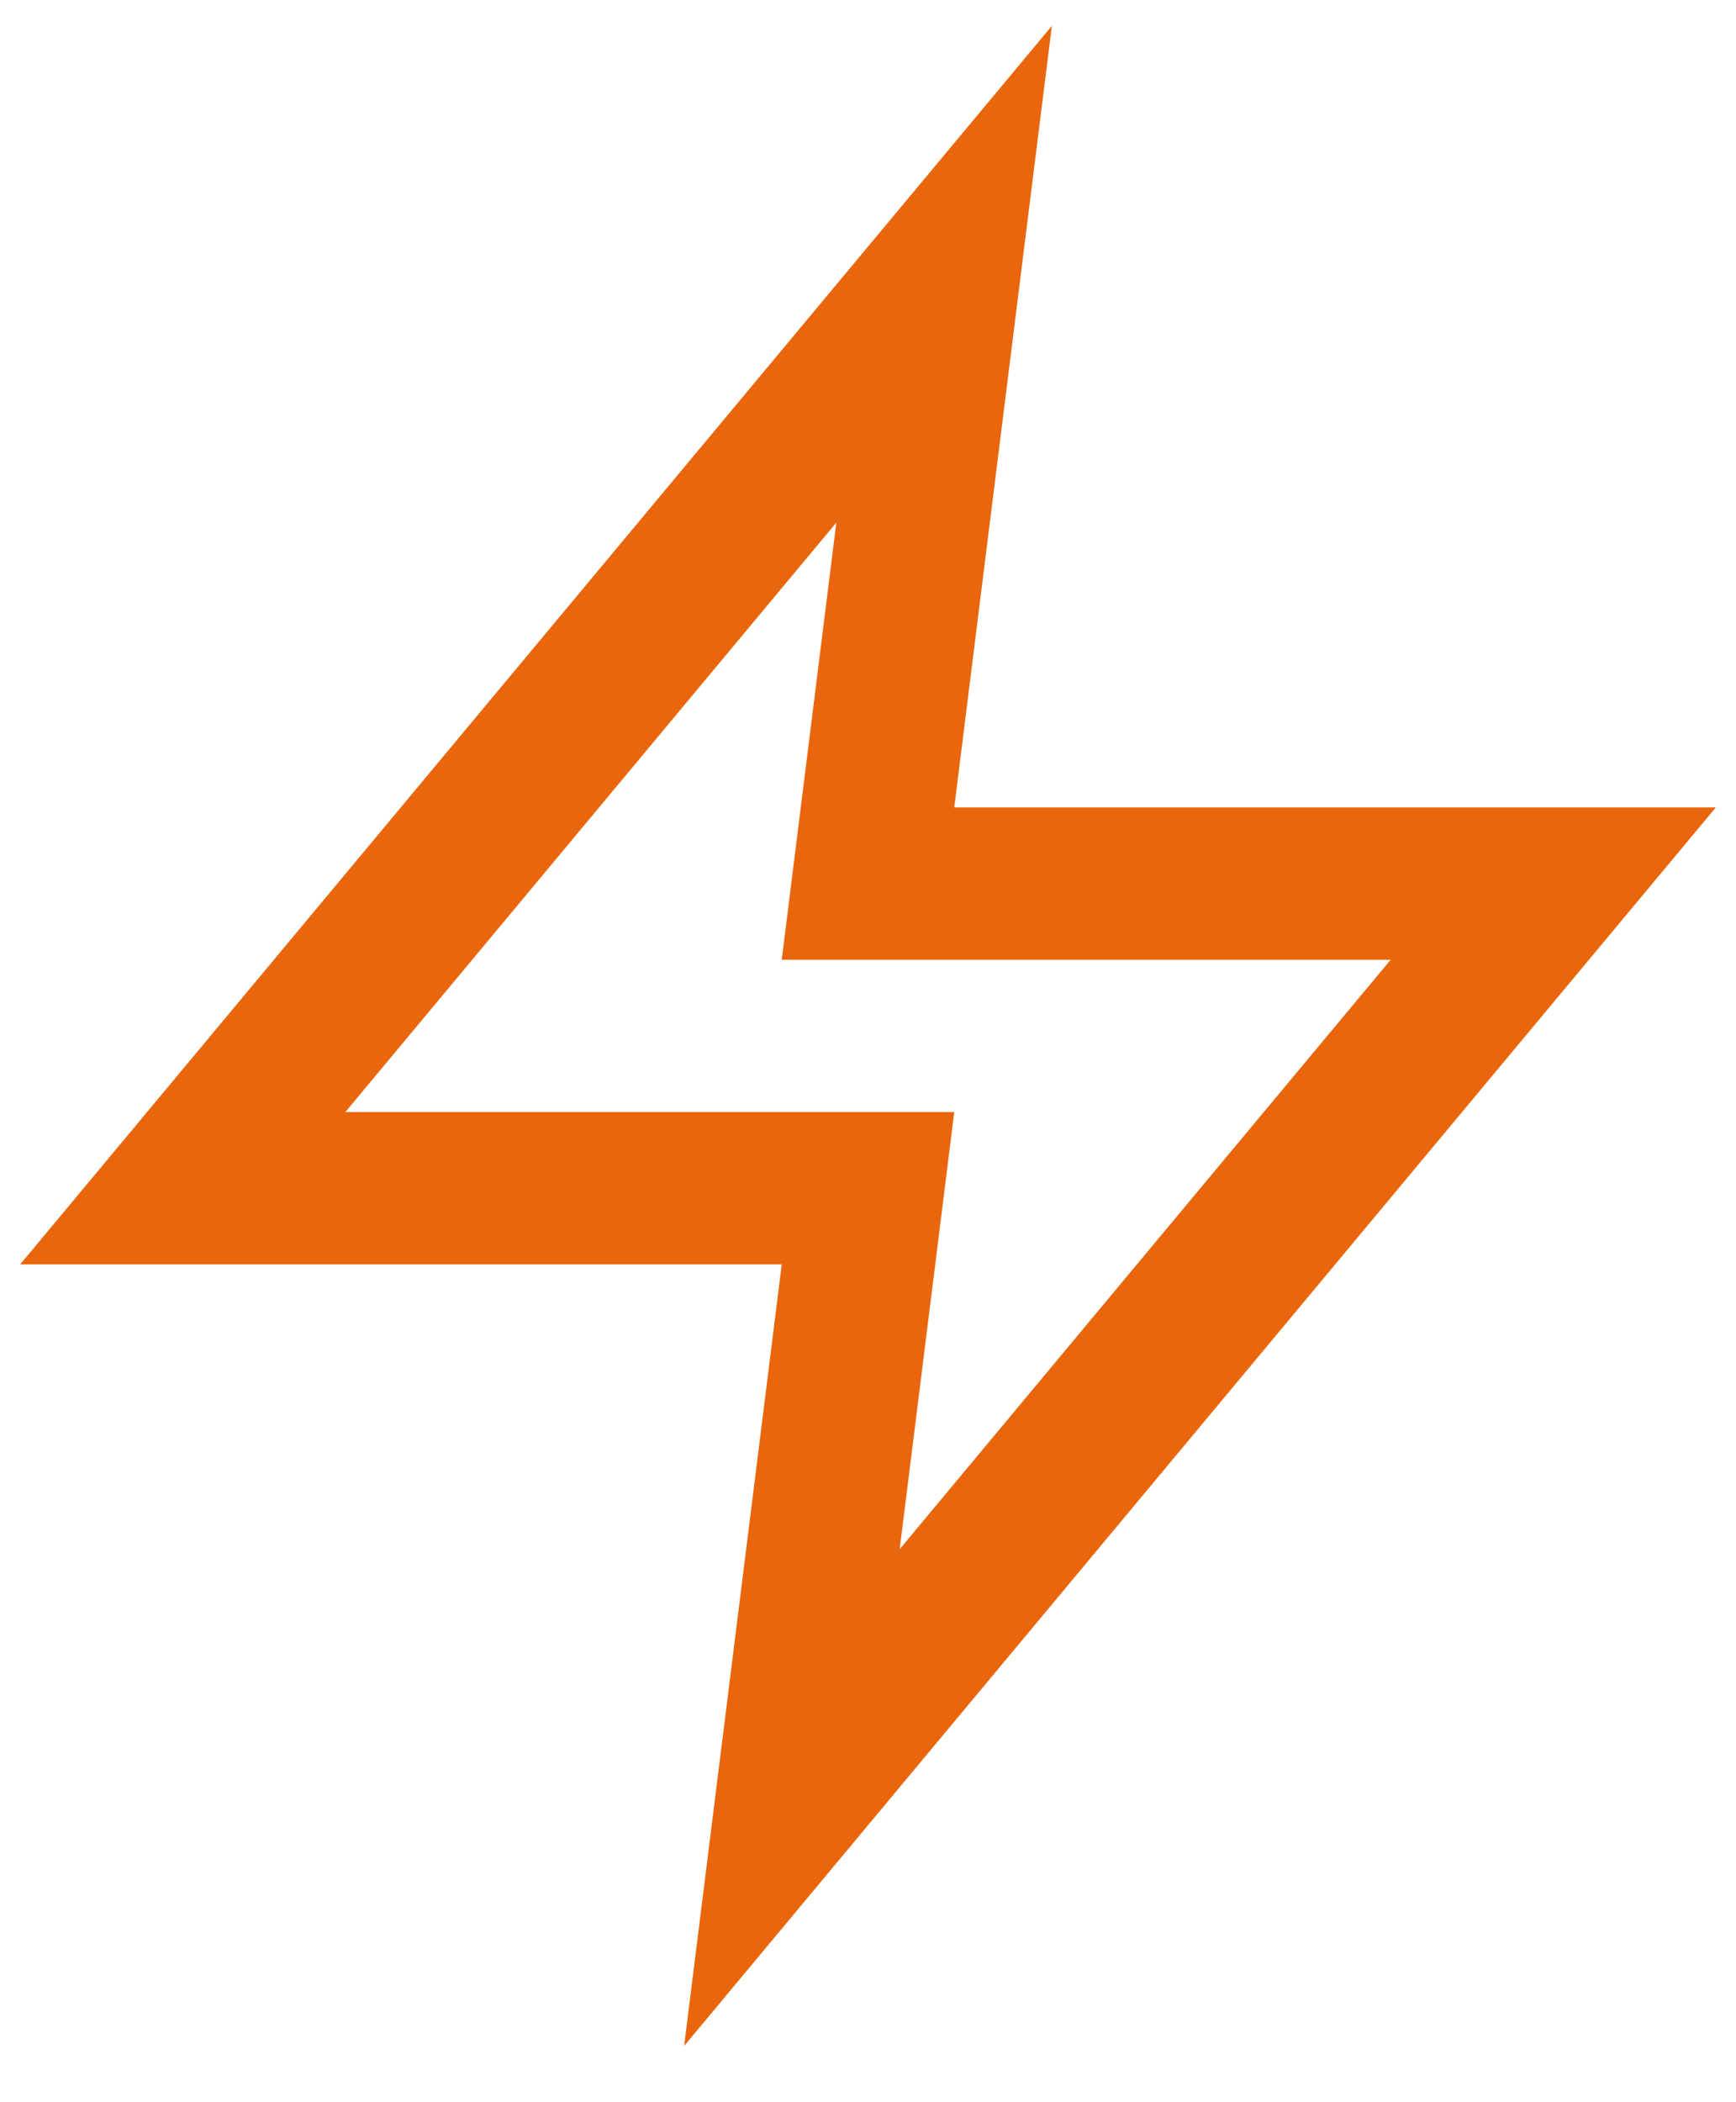
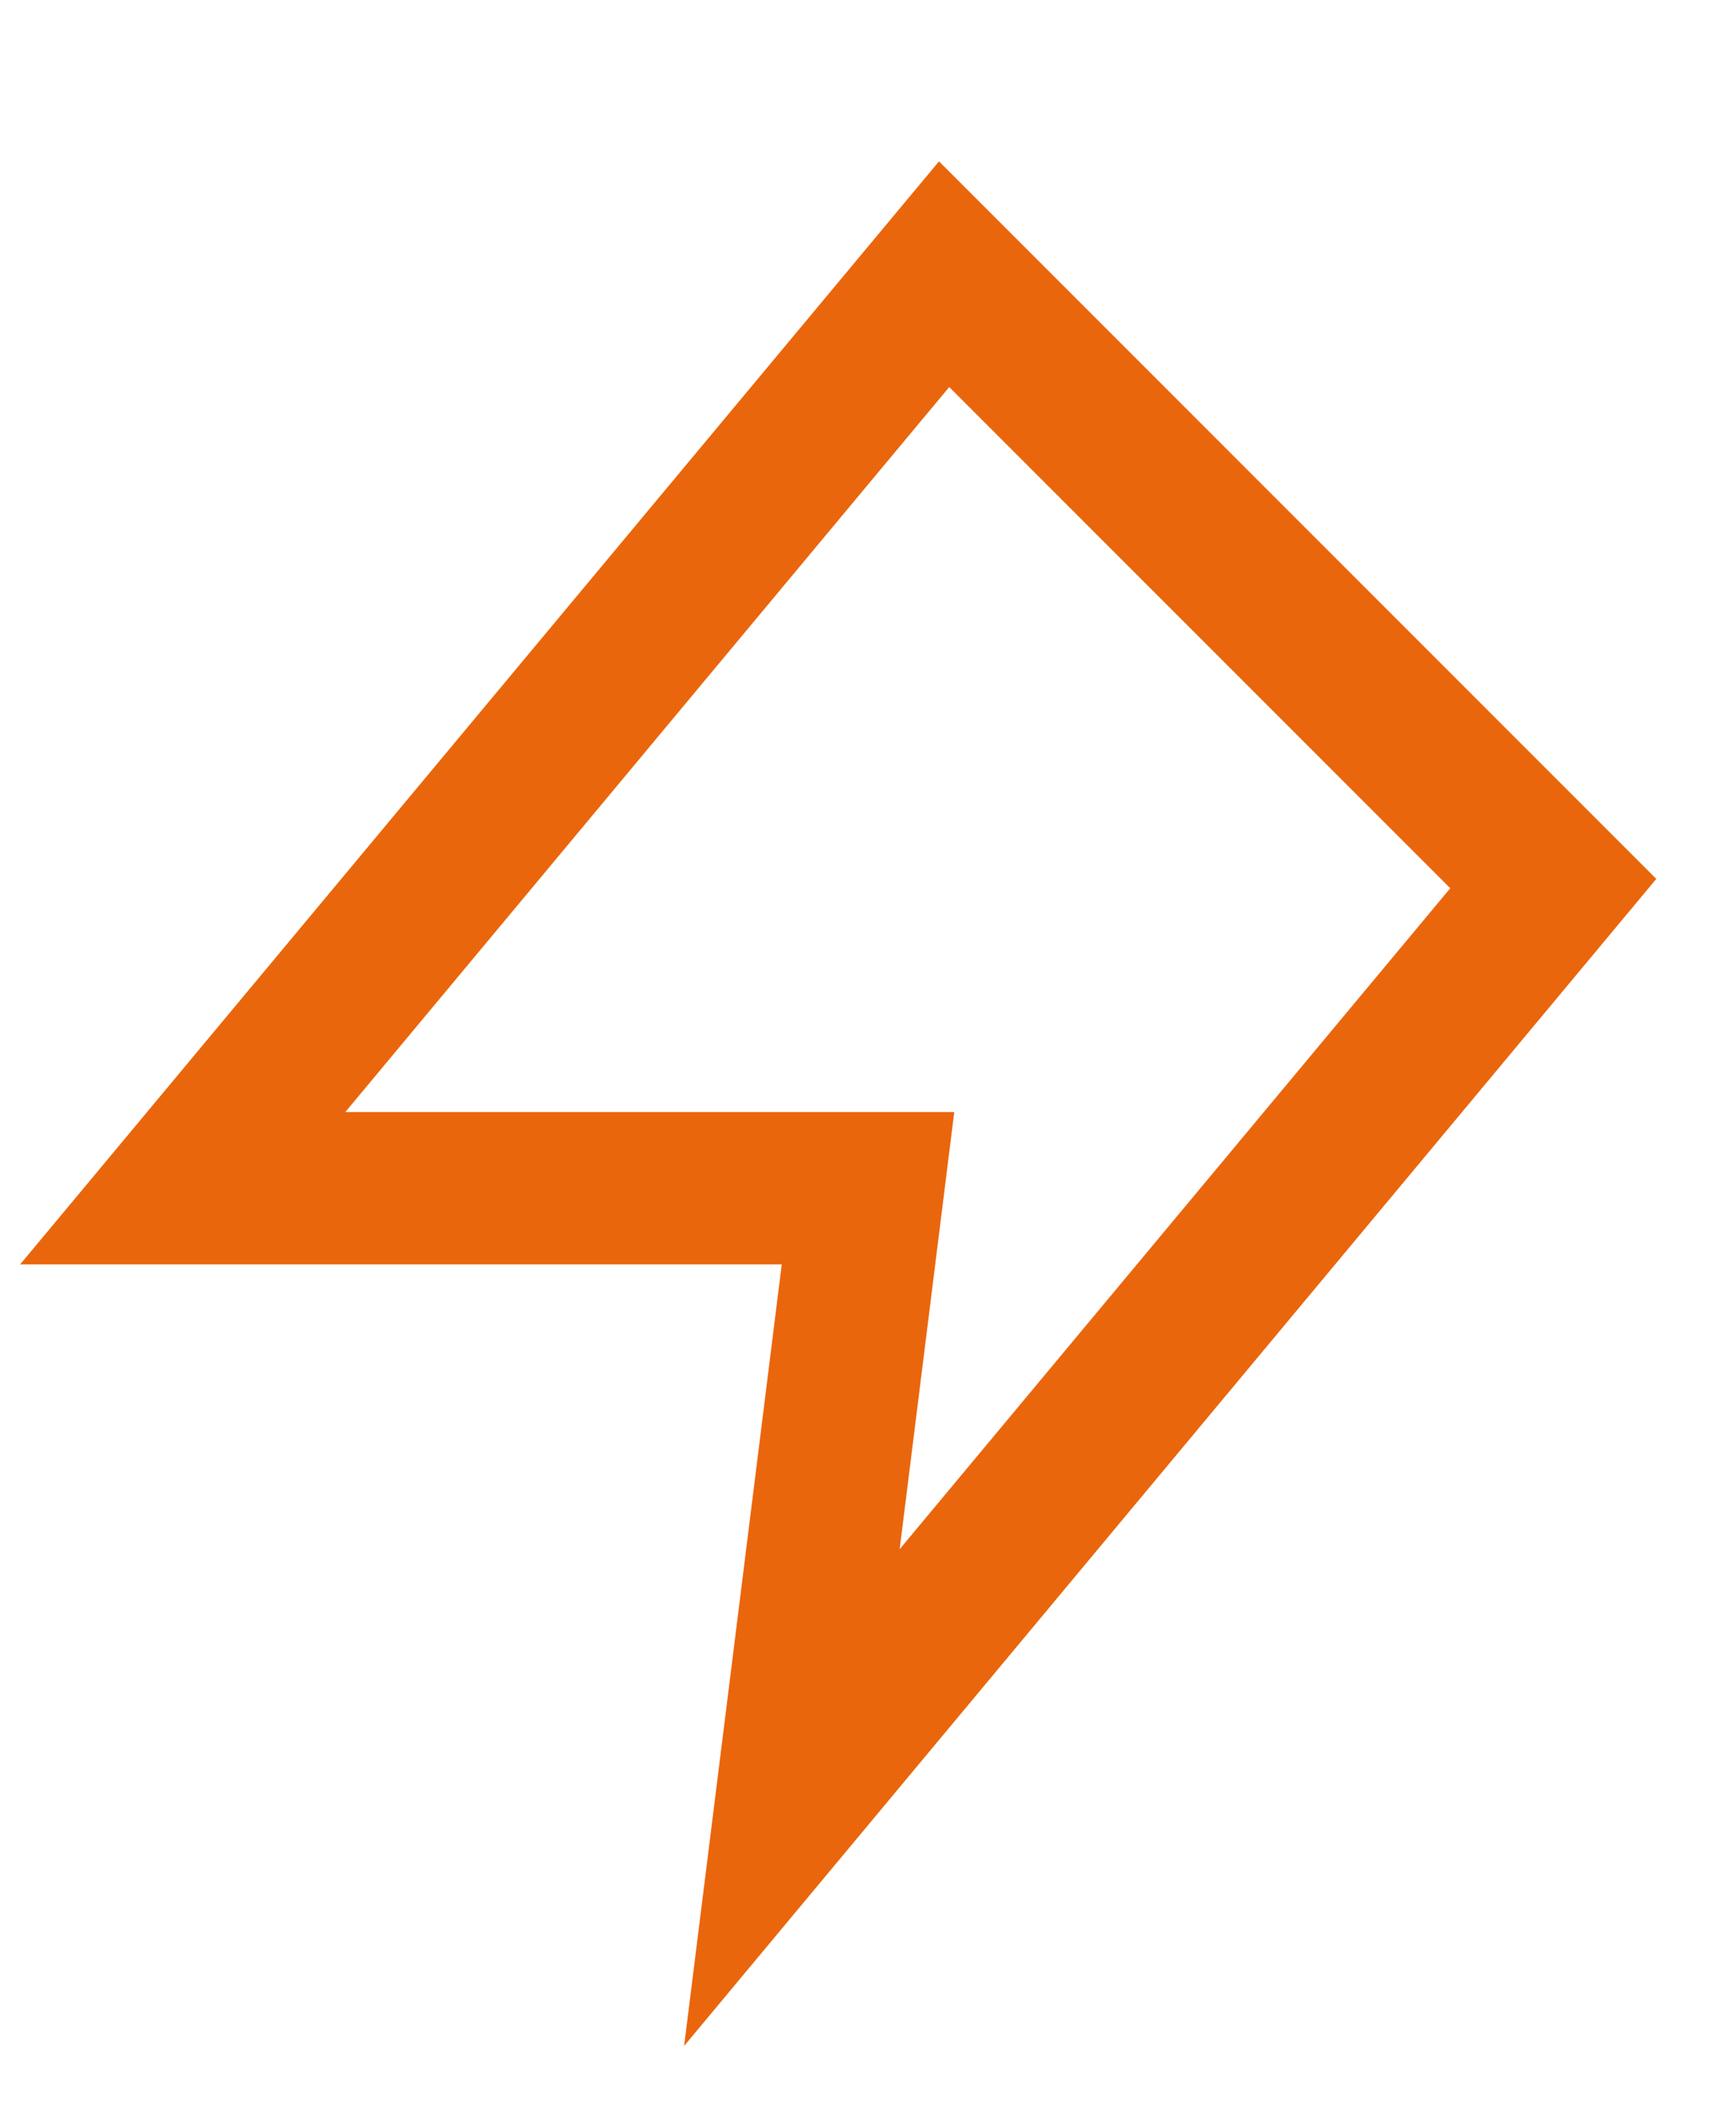
<svg xmlns="http://www.w3.org/2000/svg" fill="none" height="100%" overflow="visible" preserveAspectRatio="none" style="display: block;" viewBox="0 0 19 23" width="100%">
-   <path d="M10.333 3L2 13H9.5L8.667 19.667L17 9.667H9.5L10.333 3Z" id="Icon" stroke="#EA660C" stroke-linecap="round" stroke-width="1.667" />
+   <path d="M10.333 3L2 13H9.5L8.667 19.667L17 9.667L10.333 3Z" id="Icon" stroke="#EA660C" stroke-linecap="round" stroke-width="1.667" />
</svg>